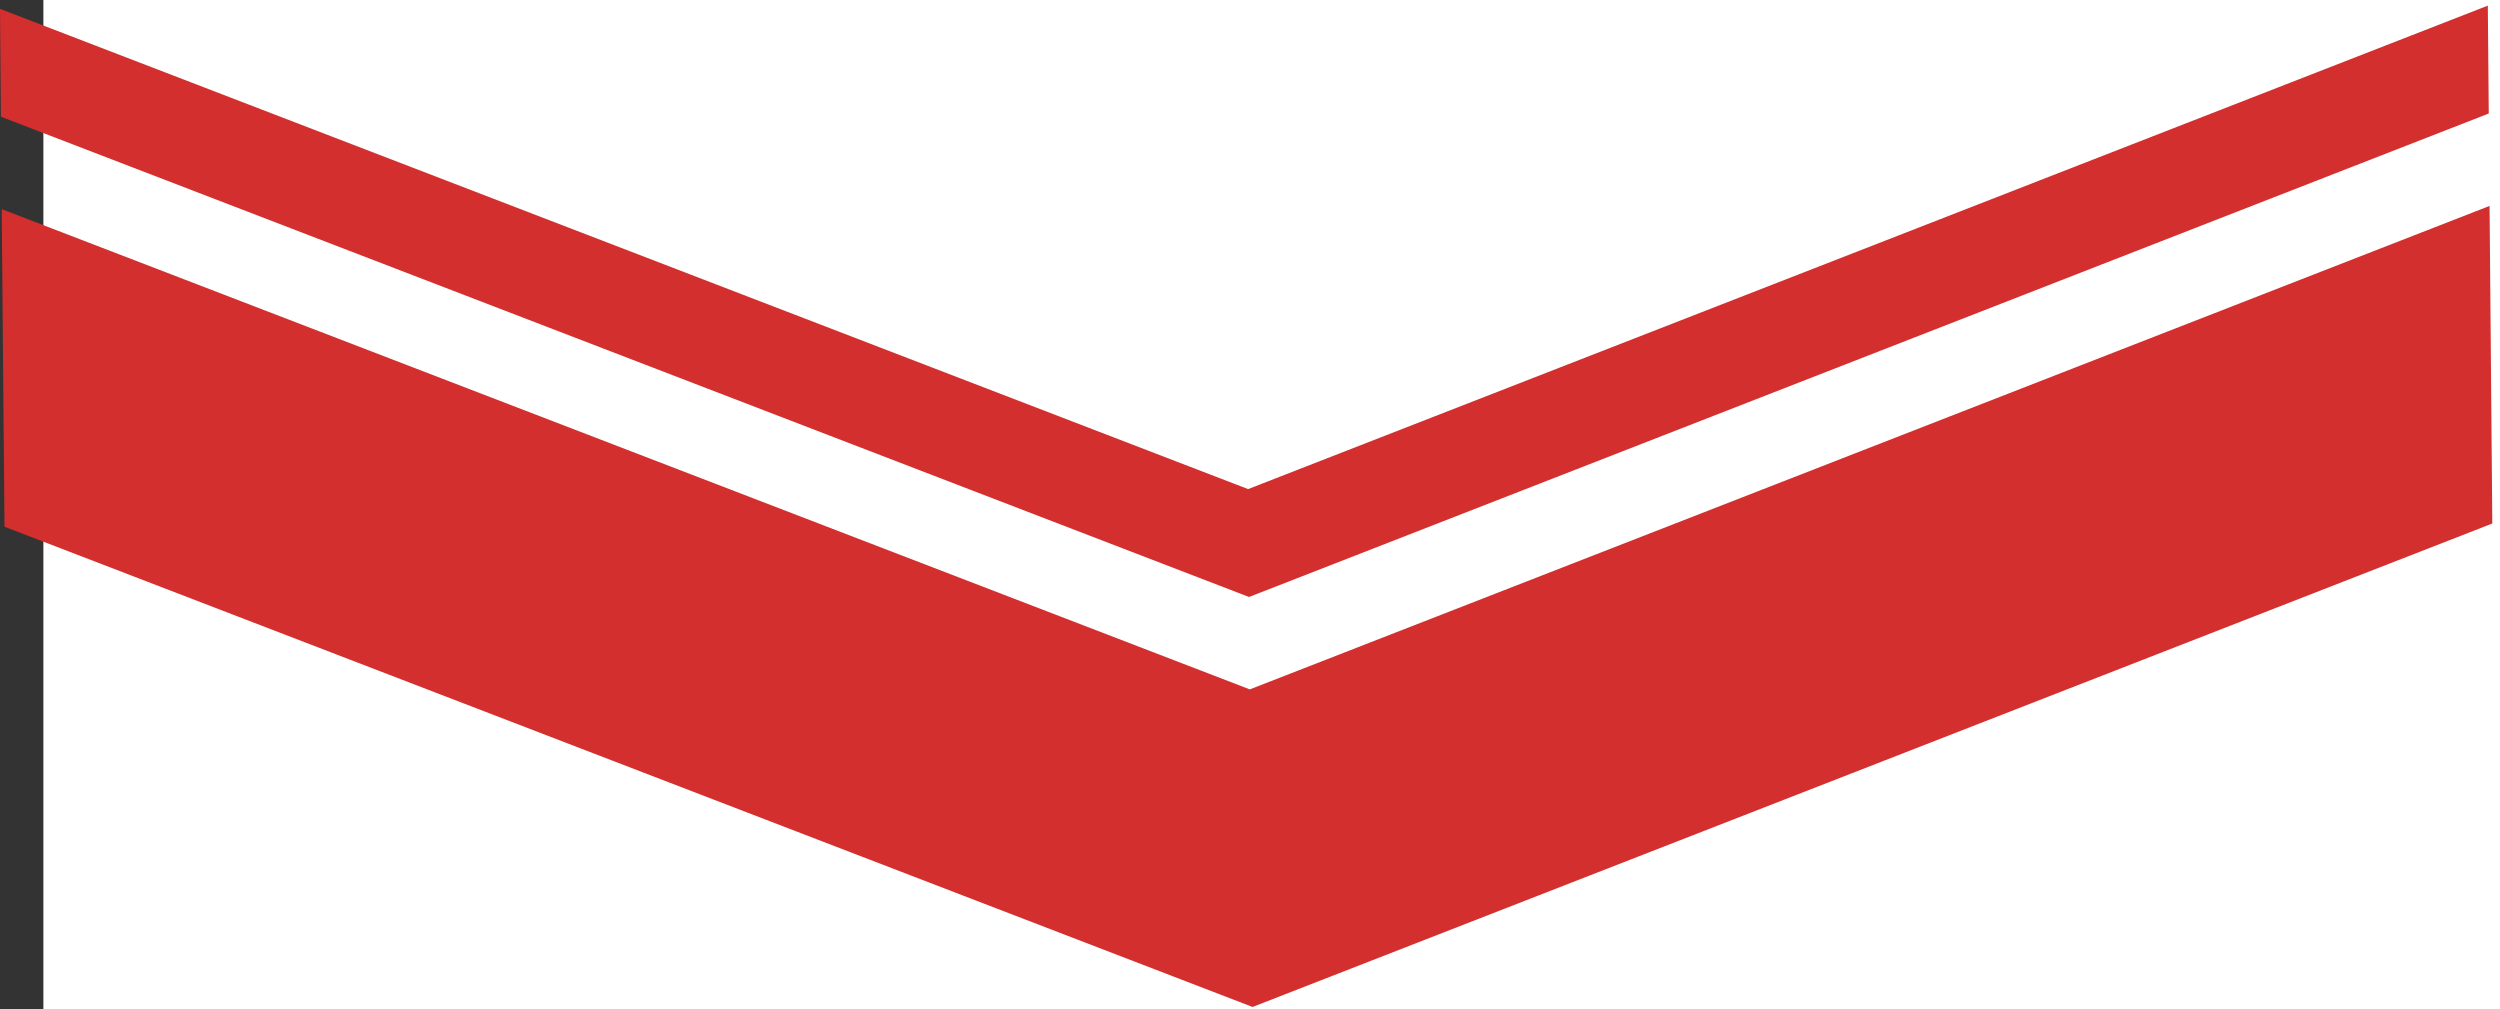
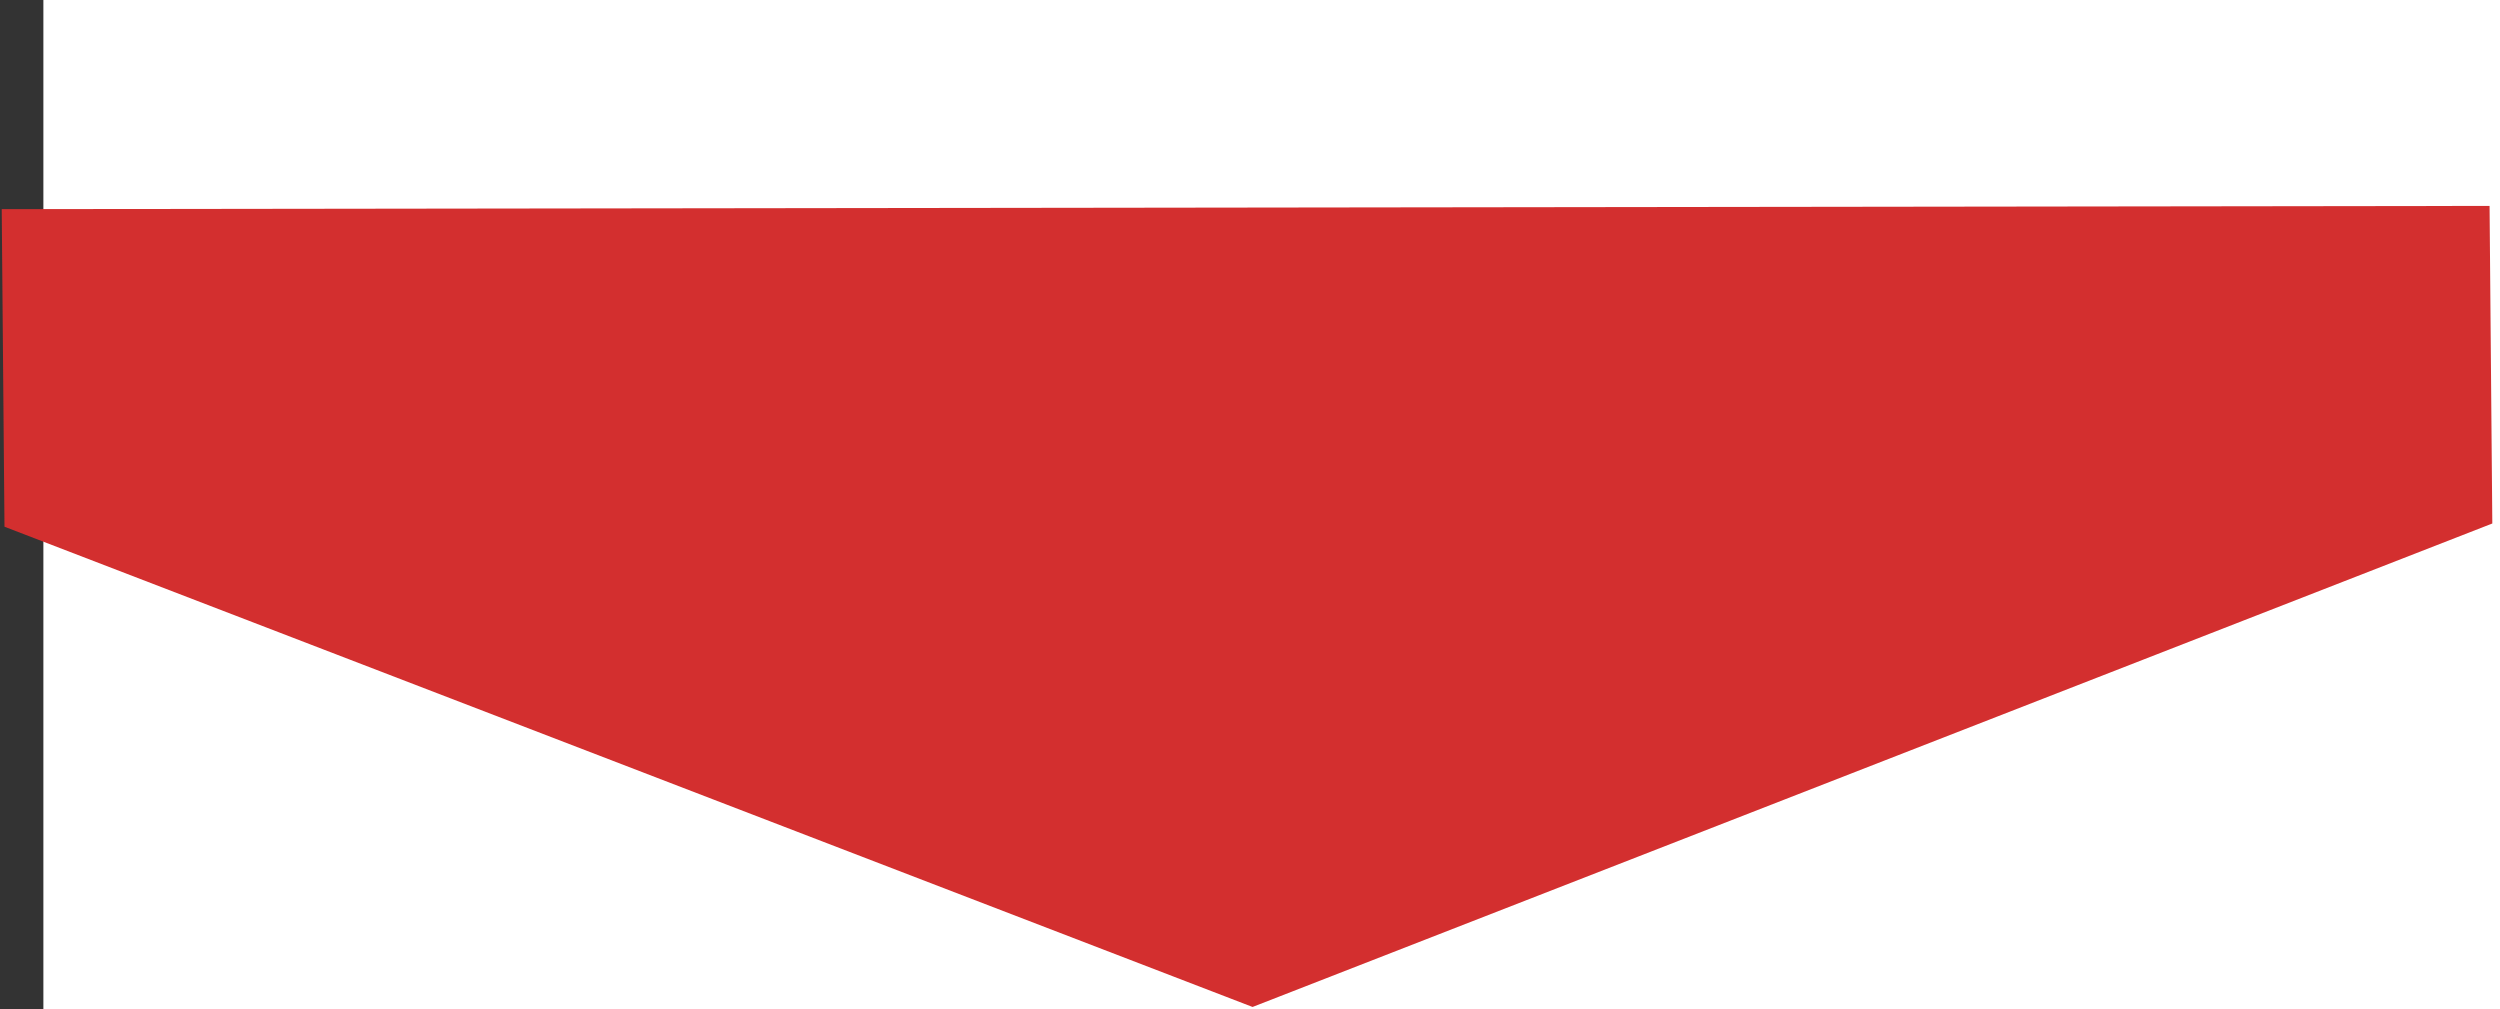
<svg xmlns="http://www.w3.org/2000/svg" width="100%" height="100%" viewBox="0 0 161 65" version="1.1" xml:space="preserve" style="fill-rule:evenodd;clip-rule:evenodd;stroke-linejoin:round;stroke-miterlimit:2;">
  <rect x="0" y="0" width="161" height="65" fill="#333333" stroke="none" />
  <g transform="matrix(1,0,0,1,-192.046,-672.275)">
    <g>
      <g>
        <g transform="matrix(1,0,0,1,194.84,229.514)">
          <rect x="0" y="0" width="2400" height="2000" style="fill:white;fill-rule:nonzero;" />
        </g>
      </g>
      <g transform="matrix(1,0,0,0.802,0,146.196)">
        <g>
          <g transform="matrix(2.95497e-17,0.483,-1,6.12323e-17,925.731,565.094)">
-             <path d="M222.36,573.357L302.737,653.197L222.898,733.574L275.695,733.396L355.535,653.02L275.158,573.18L222.36,573.357Z" style="fill:rgb(211,47,47);fill-rule:nonzero;" />
+             <path d="M222.36,573.357L222.898,733.574L275.695,733.396L355.535,653.02L275.158,573.18L222.36,573.357Z" style="fill:rgb(211,47,47);fill-rule:nonzero;" />
          </g>
          <g transform="matrix(2.95497e-17,0.483,-1,6.12323e-17,925.731,565.094)">
-             <path d="M206.996,573.409L189.061,573.469L269.438,653.308L189.599,733.685L207.534,733.625L287.374,653.248L206.996,573.409Z" style="fill:rgb(211,47,47);fill-rule:nonzero;" />
-           </g>
+             </g>
        </g>
      </g>
    </g>
  </g>
</svg>